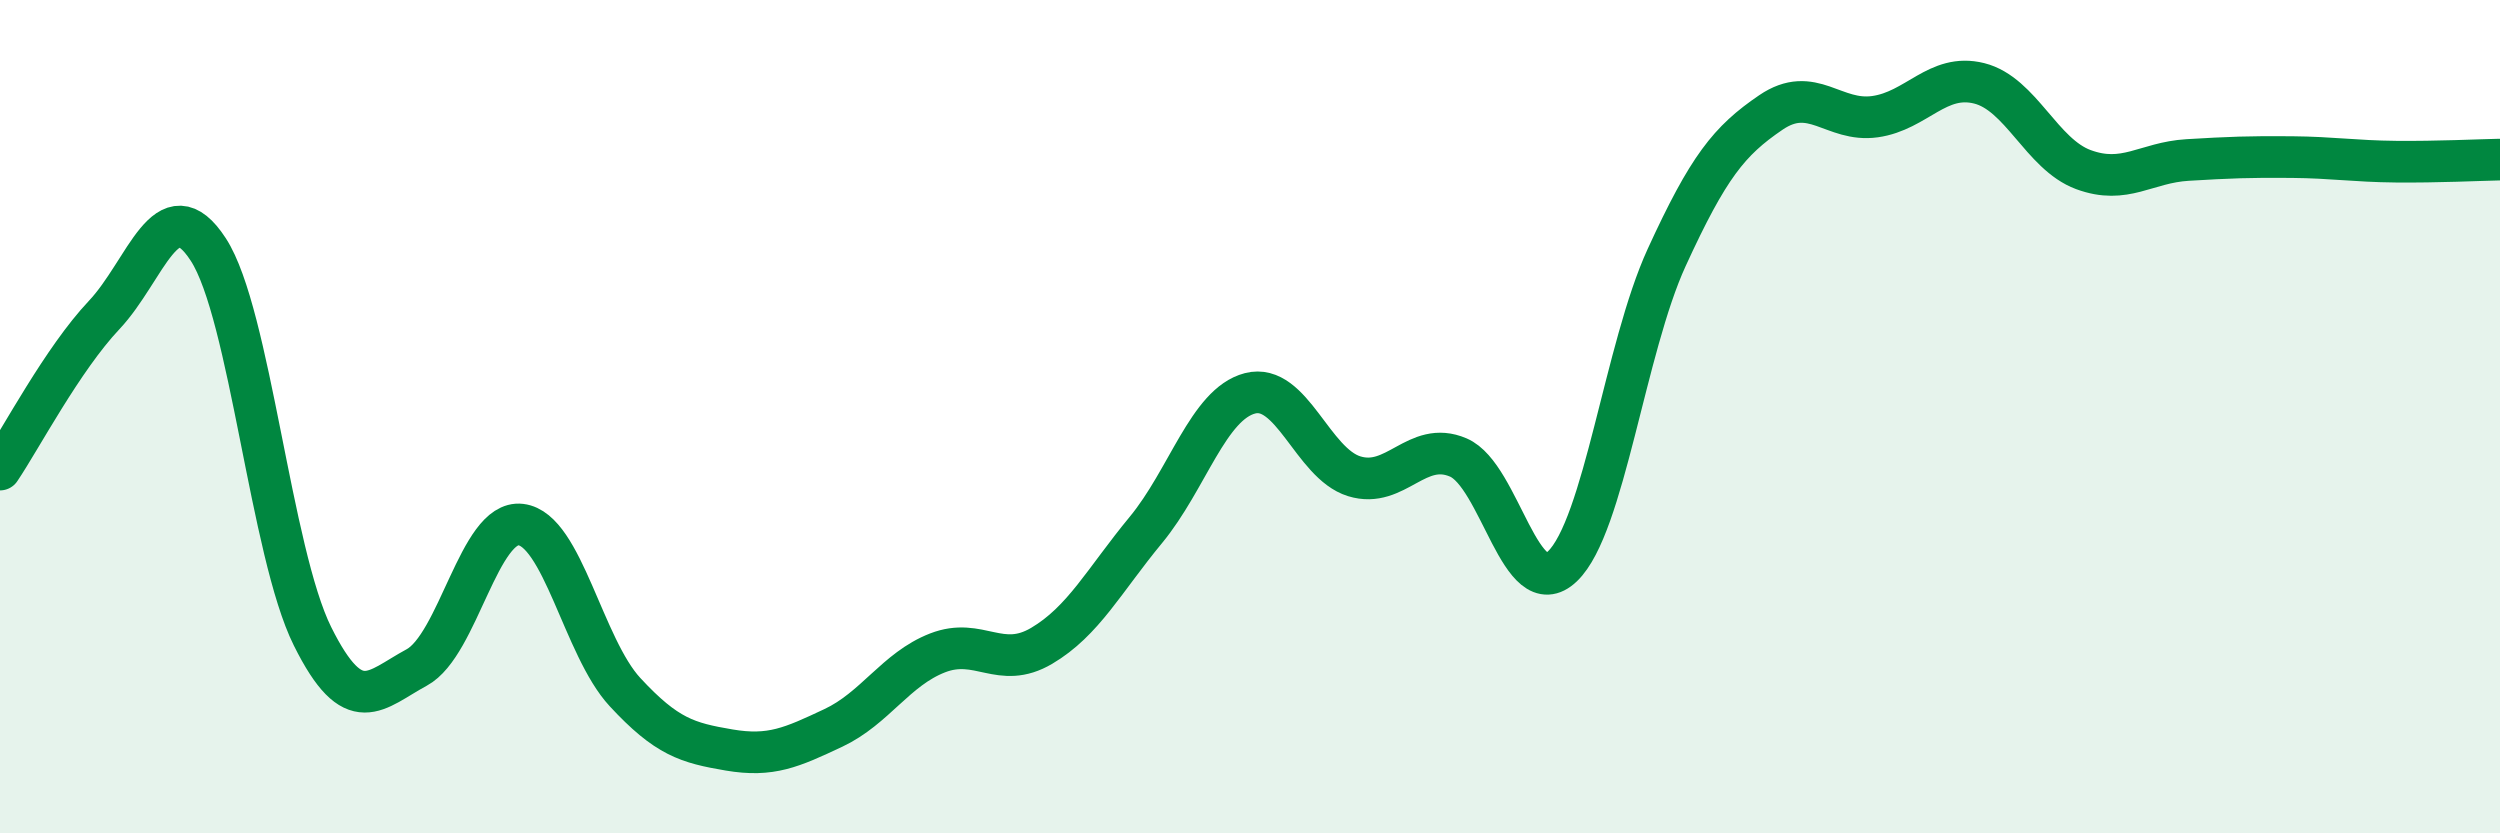
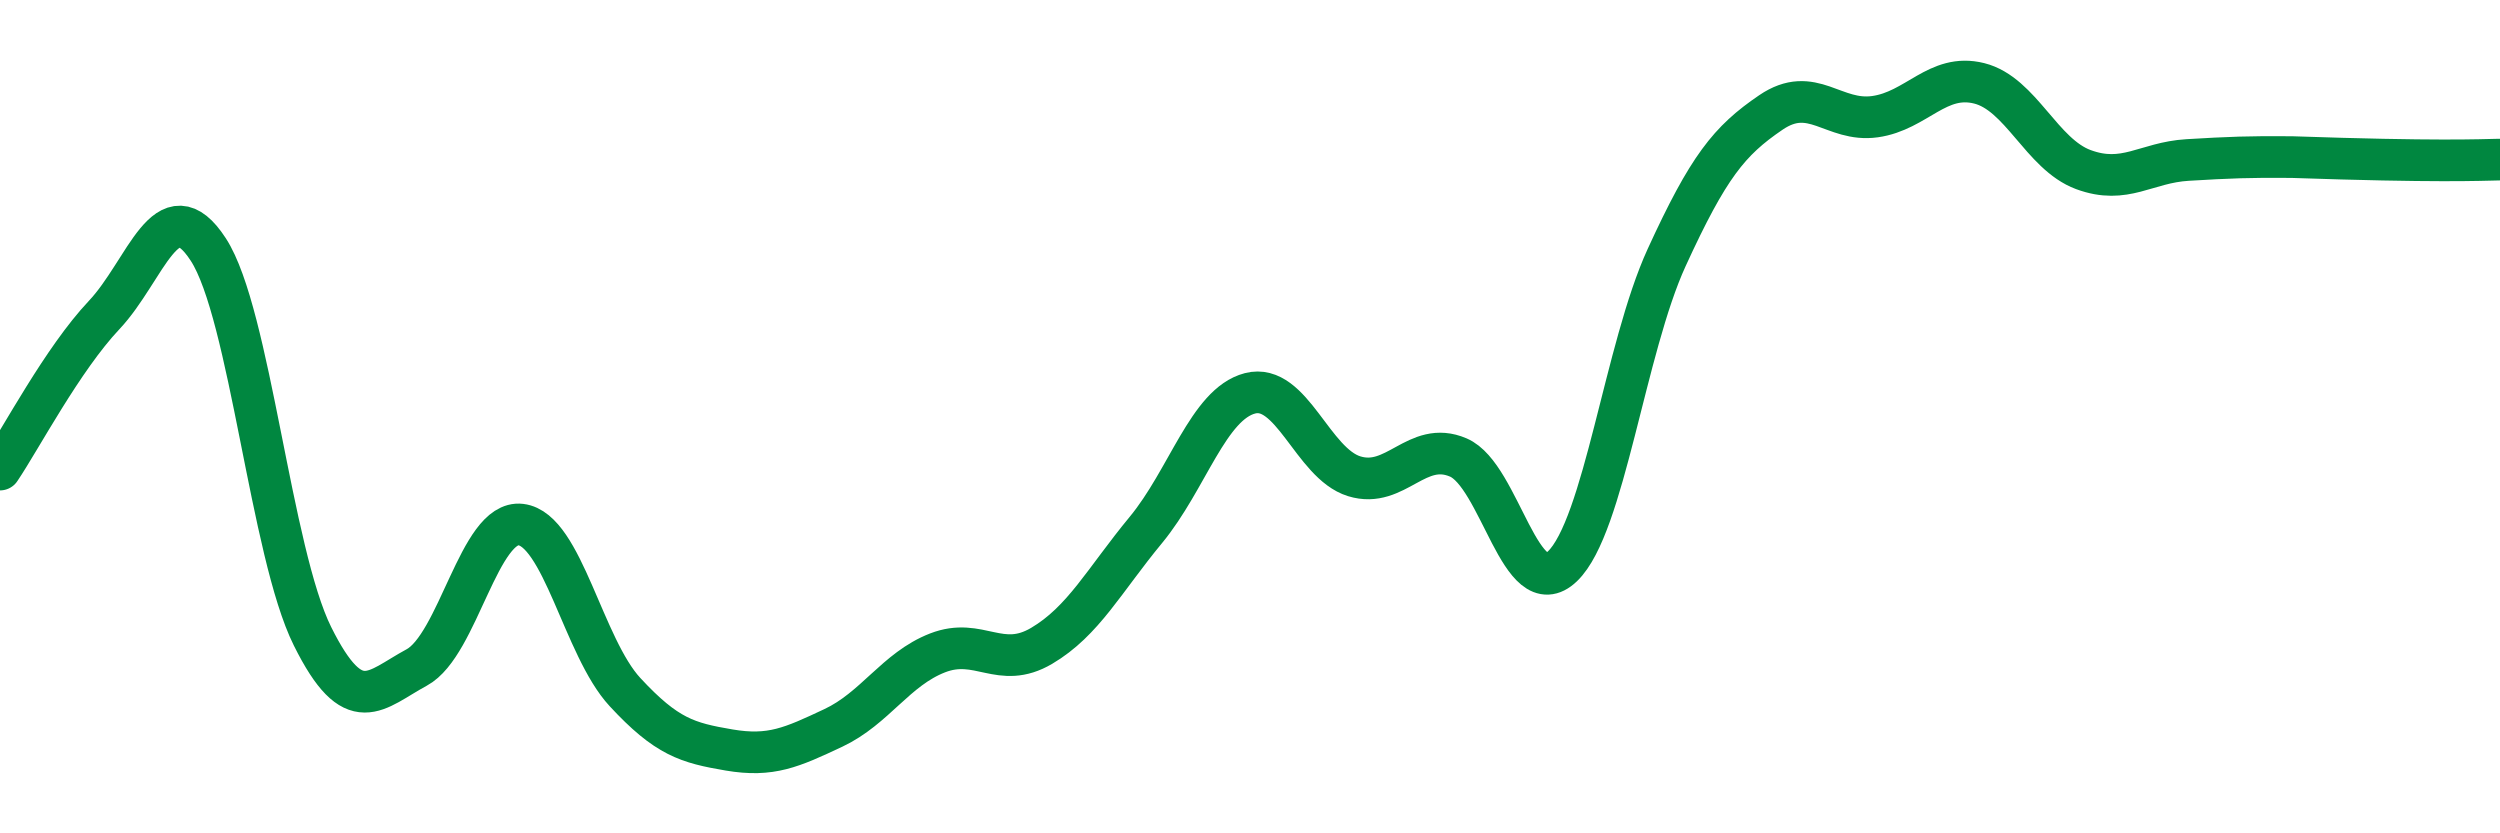
<svg xmlns="http://www.w3.org/2000/svg" width="60" height="20" viewBox="0 0 60 20">
-   <path d="M 0,11.27 C 0.5,10.53 1.5,8.62 2.5,7.56 C 3.5,6.5 4,4.45 5,5.99 C 6,7.53 6.5,13.26 7.5,15.27 C 8.5,17.28 9,16.56 10,16.02 C 11,15.48 11.5,12.47 12.5,12.59 C 13.5,12.71 14,15.53 15,16.61 C 16,17.69 16.5,17.83 17.5,18 C 18.5,18.17 19,17.94 20,17.47 C 21,17 21.5,16.06 22.5,15.67 C 23.5,15.28 24,16.09 25,15.5 C 26,14.91 26.5,13.93 27.5,12.72 C 28.5,11.51 29,9.7 30,9.44 C 31,9.18 31.5,11.12 32.5,11.43 C 33.5,11.74 34,10.55 35,10.98 C 36,11.41 36.5,14.55 37.5,13.59 C 38.5,12.63 39,8.36 40,6.18 C 41,4 41.5,3.38 42.5,2.7 C 43.5,2.02 44,2.94 45,2.8 C 46,2.66 46.5,1.75 47.5,2 C 48.5,2.25 49,3.7 50,4.07 C 51,4.44 51.5,3.9 52.5,3.84 C 53.5,3.78 54,3.76 55,3.77 C 56,3.78 56.5,3.87 57.5,3.88 C 58.5,3.89 59.5,3.84 60,3.83L60 20L0 20Z" fill="#008740" opacity="0.1" stroke-linecap="round" stroke-linejoin="round" />
-   <path d="M 0,11.27 C 0.5,10.53 1.5,8.62 2.5,7.56 C 3.5,6.5 4,4.45 5,5.99 C 6,7.53 6.5,13.26 7.5,15.27 C 8.5,17.28 9,16.56 10,16.02 C 11,15.48 11.5,12.47 12.5,12.59 C 13.5,12.71 14,15.53 15,16.61 C 16,17.69 16.5,17.83 17.5,18 C 18.5,18.17 19,17.94 20,17.47 C 21,17 21.5,16.06 22.5,15.67 C 23.5,15.28 24,16.09 25,15.5 C 26,14.91 26.5,13.93 27.5,12.72 C 28.5,11.51 29,9.7 30,9.44 C 31,9.18 31.5,11.12 32.5,11.43 C 33.5,11.74 34,10.55 35,10.98 C 36,11.41 36.5,14.55 37.5,13.59 C 38.5,12.63 39,8.36 40,6.18 C 41,4 41.5,3.38 42.5,2.7 C 43.5,2.02 44,2.94 45,2.8 C 46,2.66 46.5,1.75 47.5,2 C 48.5,2.25 49,3.7 50,4.07 C 51,4.44 51.5,3.9 52.5,3.84 C 53.5,3.78 54,3.76 55,3.77 C 56,3.78 56.5,3.87 57.5,3.88 C 58.5,3.89 59.5,3.84 60,3.83" stroke="#008740" stroke-width="1" fill="none" stroke-linecap="round" stroke-linejoin="round" />
+   <path d="M 0,11.27 C 0.5,10.53 1.5,8.62 2.5,7.56 C 3.5,6.5 4,4.45 5,5.99 C 6,7.53 6.5,13.26 7.5,15.27 C 8.5,17.28 9,16.56 10,16.02 C 11,15.48 11.5,12.47 12.5,12.59 C 13.5,12.71 14,15.53 15,16.61 C 16,17.69 16.5,17.83 17.5,18 C 18.5,18.17 19,17.94 20,17.47 C 21,17 21.5,16.06 22.5,15.67 C 23.5,15.28 24,16.09 25,15.5 C 26,14.91 26.5,13.93 27.5,12.72 C 28.5,11.51 29,9.7 30,9.44 C 31,9.18 31.5,11.12 32.5,11.43 C 33.5,11.74 34,10.55 35,10.98 C 36,11.41 36.5,14.55 37.5,13.59 C 38.5,12.63 39,8.36 40,6.18 C 41,4 41.5,3.38 42.5,2.7 C 43.5,2.02 44,2.94 45,2.8 C 46,2.66 46.5,1.75 47.5,2 C 48.5,2.25 49,3.7 50,4.07 C 51,4.44 51.5,3.9 52.5,3.84 C 53.5,3.78 54,3.76 55,3.77 C 58.5,3.89 59.5,3.84 60,3.83" stroke="#008740" stroke-width="1" fill="none" stroke-linecap="round" stroke-linejoin="round" />
</svg>